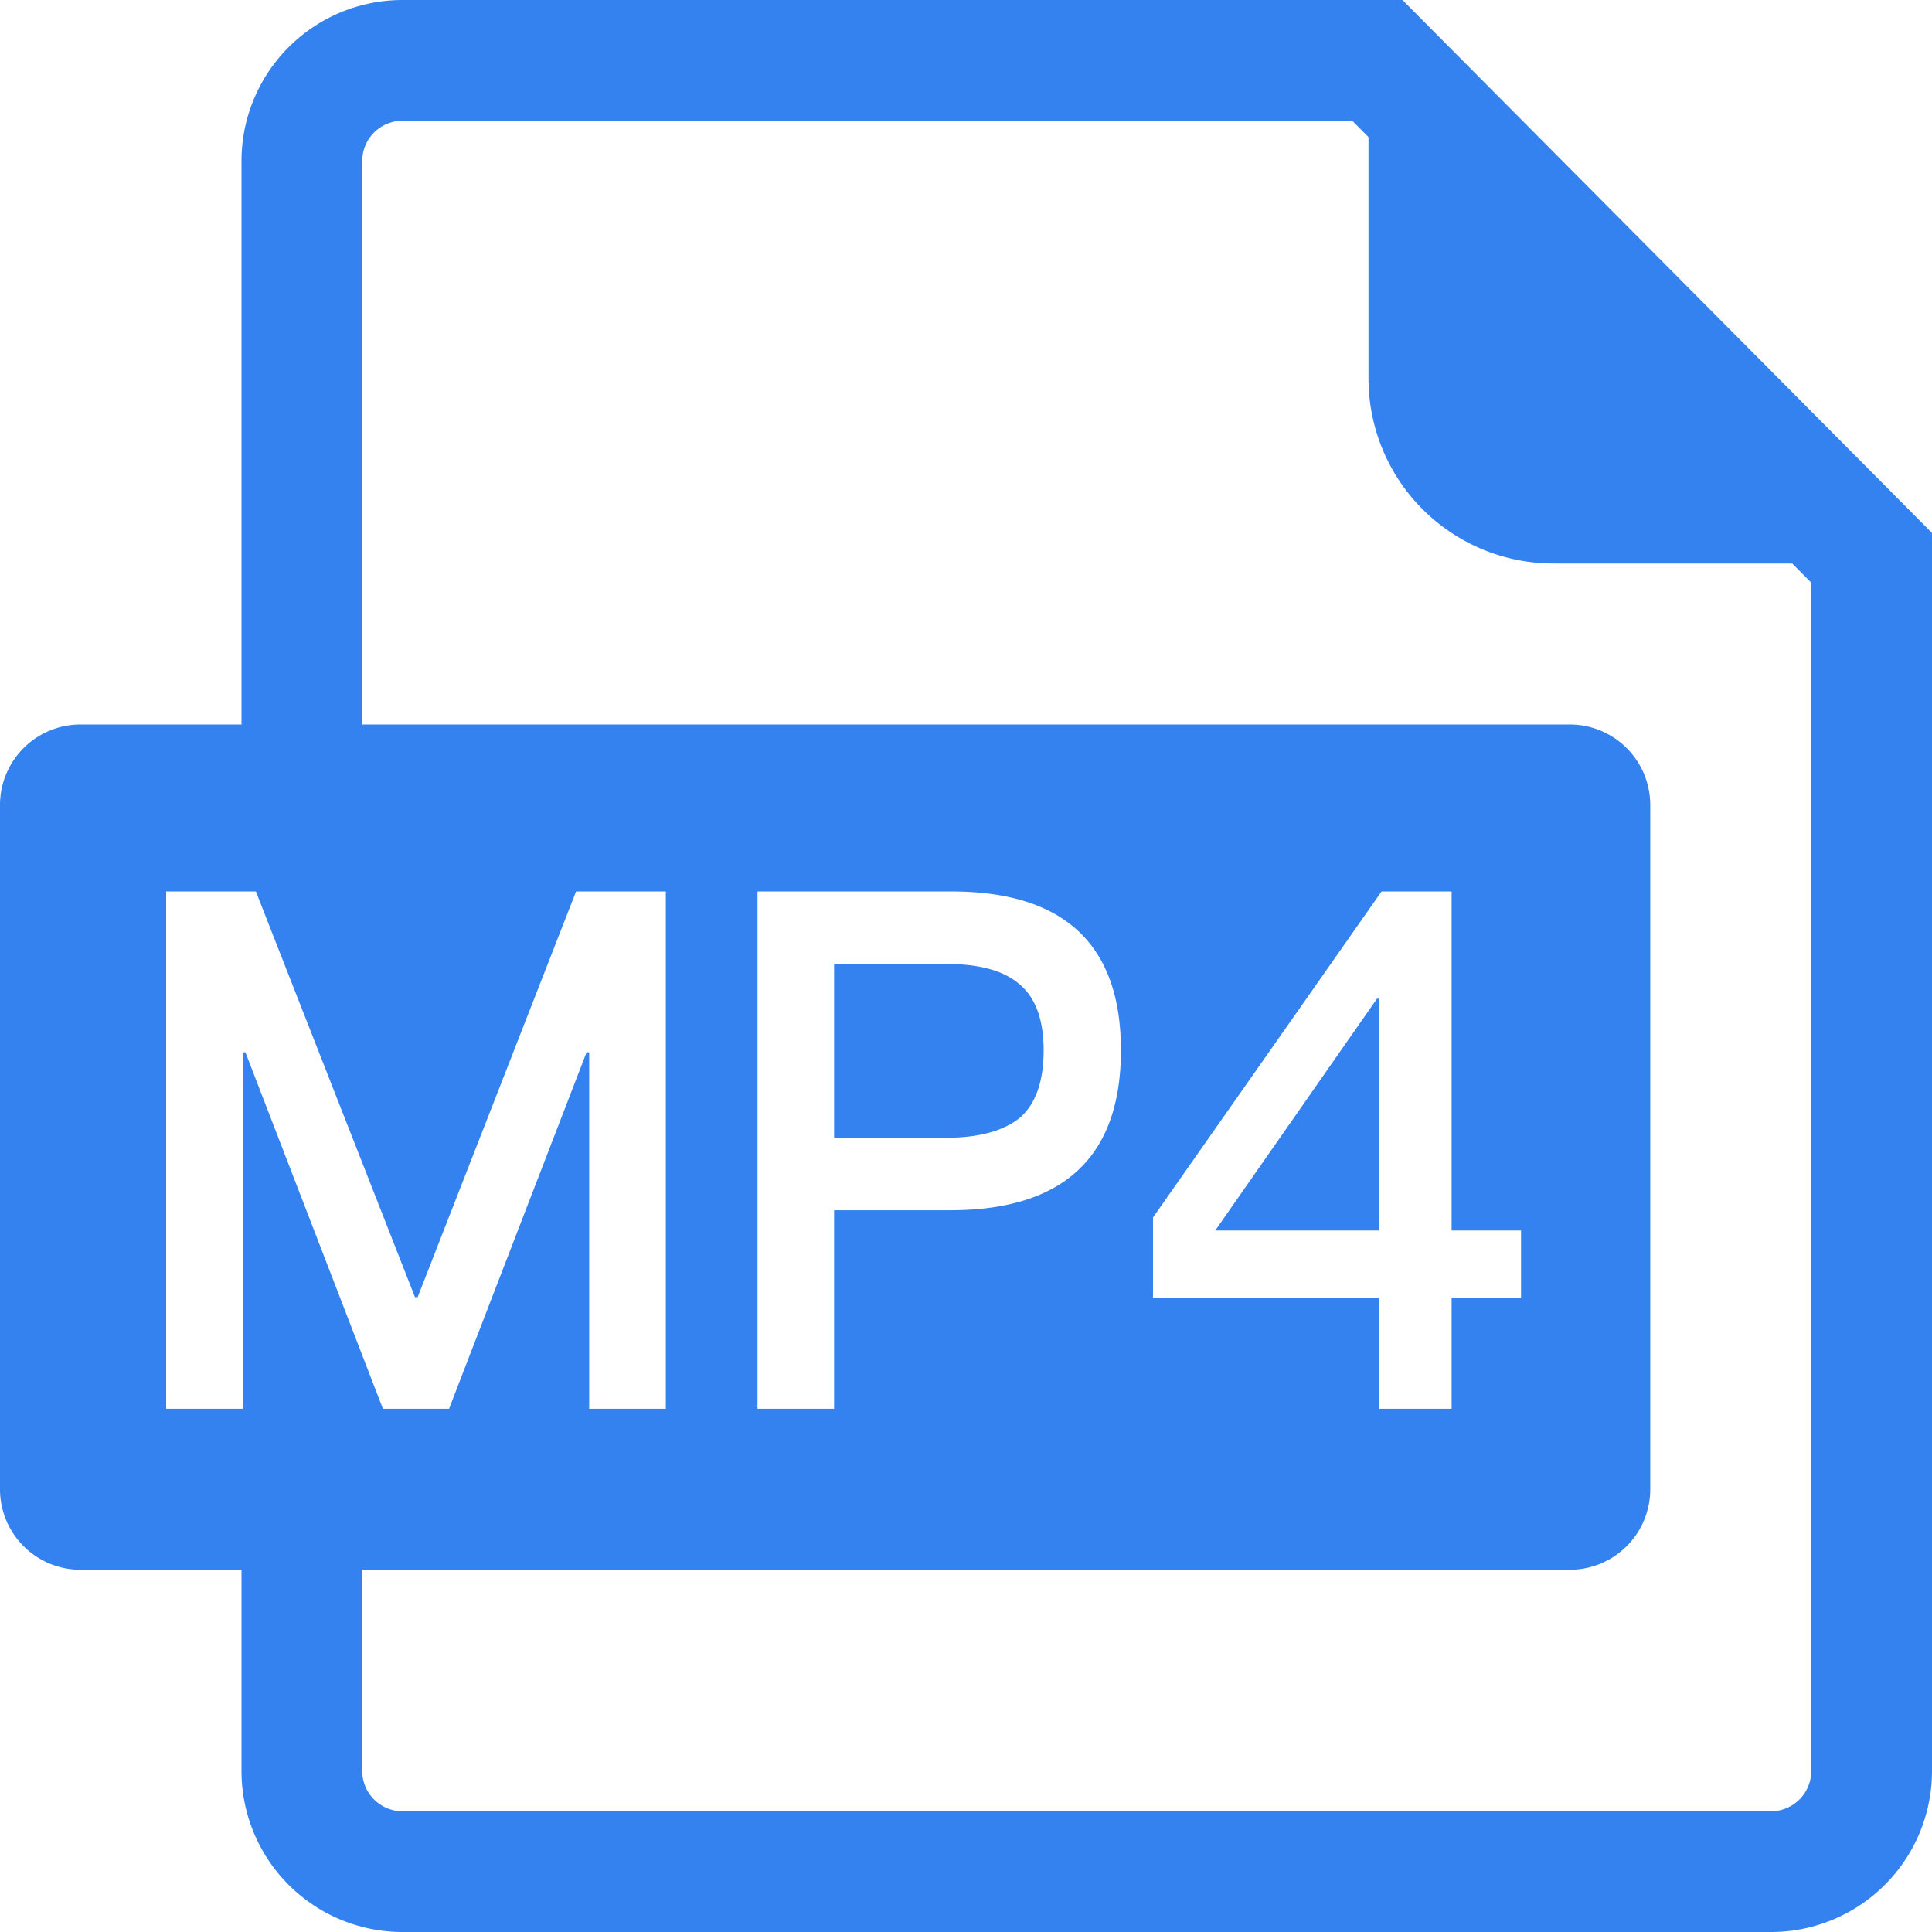
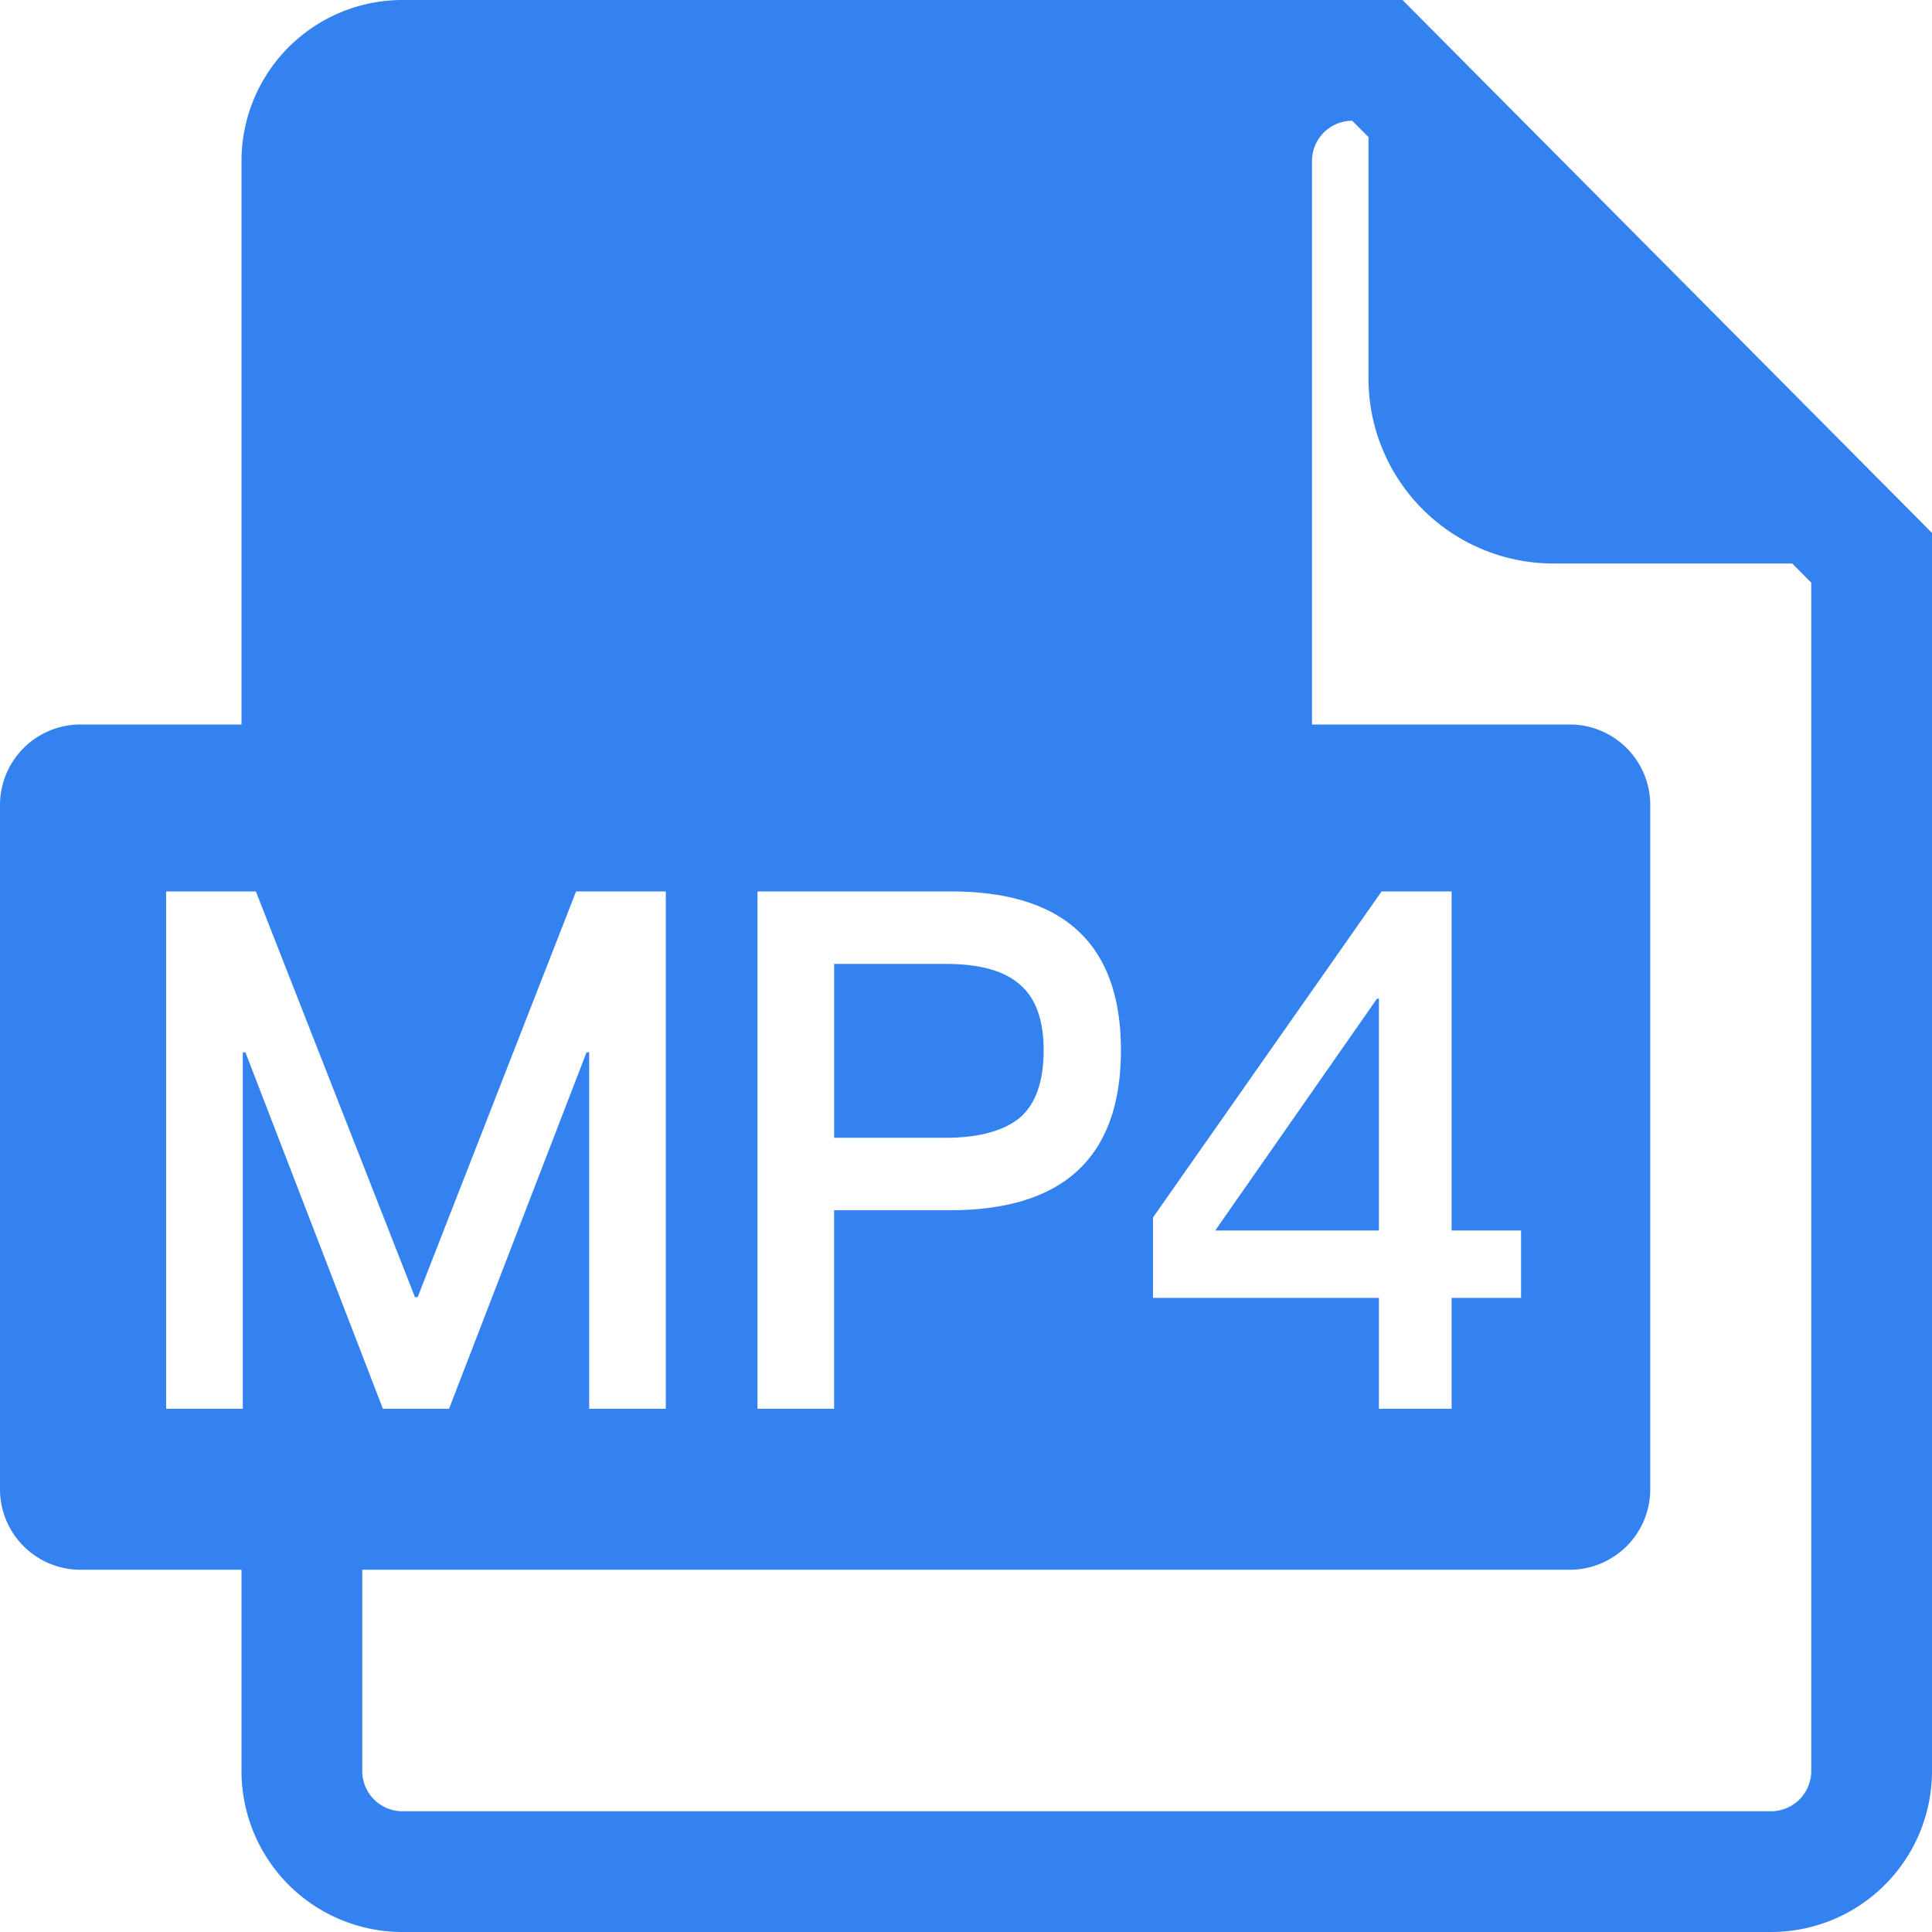
<svg xmlns="http://www.w3.org/2000/svg" class="svg-icon" style="width: 1em; height: 1em;vertical-align: middle;fill: currentColor;overflow: hidden;" viewBox="0 0 1024 1024" version="1.1">
-   <path d="M192 384h640a42.667 42.667 0 0 1 42.667 42.667v362.667a42.667 42.667 0 0 1-42.667 42.667H192v106.667a21.333 21.333 0 0 0 21.333 21.333h725.333a21.333 21.333 0 0 0 21.333-21.333V308.821L949.909 298.667h-126.528A98.048 98.048 0 0 1 725.333 200.619V72.661L716.715 64H213.333a21.333 21.333 0 0 0-21.333 21.333v298.667zM128 832H42.667a42.667 42.667 0 0 1-42.667-42.667V426.667a42.667 42.667 0 0 1 42.667-42.667h85.333V85.333a85.333 85.333 0 0 1 85.333-85.333h530.027L1024 282.453V938.667a85.333 85.333 0 0 1-85.333 85.333H213.333a85.333 85.333 0 0 1-85.333-85.333v-106.667zM88.064 472.491V746.667h40.619v-188.928h1.387L202.944 746.667h35.072l72.875-188.928h1.387V746.667h40.619V472.491h-47.573l-83.968 215.04h-1.408l-84.331-215.04H88.064z m313.429 0V746.667h40.597v-105.216h61.44c60.373 0 90.581-28.416 90.581-84.864 0-56.064-30.187-84.096-89.899-84.096H401.493z m40.597 38.4h59.008c17.707 0 30.891 3.456 39.211 10.752 8.32 6.912 12.843 18.432 12.843 34.944 0 16.512-4.16 28.416-12.48 35.712-8.32 6.912-21.525 10.752-39.573 10.752h-59.008v-92.16z m290.176-38.4l-121.152 172.8v42.624h119.744V746.667h38.528v-58.752h36.8v-35.712h-36.8v-179.712h-37.12z m-2.432 56.832h1.024v122.88h-86.763l85.739-122.88z" fill="#3482F0" />
+   <path d="M192 384h640a42.667 42.667 0 0 1 42.667 42.667v362.667a42.667 42.667 0 0 1-42.667 42.667H192v106.667a21.333 21.333 0 0 0 21.333 21.333h725.333a21.333 21.333 0 0 0 21.333-21.333V308.821L949.909 298.667h-126.528A98.048 98.048 0 0 1 725.333 200.619V72.661L716.715 64a21.333 21.333 0 0 0-21.333 21.333v298.667zM128 832H42.667a42.667 42.667 0 0 1-42.667-42.667V426.667a42.667 42.667 0 0 1 42.667-42.667h85.333V85.333a85.333 85.333 0 0 1 85.333-85.333h530.027L1024 282.453V938.667a85.333 85.333 0 0 1-85.333 85.333H213.333a85.333 85.333 0 0 1-85.333-85.333v-106.667zM88.064 472.491V746.667h40.619v-188.928h1.387L202.944 746.667h35.072l72.875-188.928h1.387V746.667h40.619V472.491h-47.573l-83.968 215.04h-1.408l-84.331-215.04H88.064z m313.429 0V746.667h40.597v-105.216h61.44c60.373 0 90.581-28.416 90.581-84.864 0-56.064-30.187-84.096-89.899-84.096H401.493z m40.597 38.4h59.008c17.707 0 30.891 3.456 39.211 10.752 8.32 6.912 12.843 18.432 12.843 34.944 0 16.512-4.16 28.416-12.48 35.712-8.32 6.912-21.525 10.752-39.573 10.752h-59.008v-92.16z m290.176-38.4l-121.152 172.8v42.624h119.744V746.667h38.528v-58.752h36.8v-35.712h-36.8v-179.712h-37.12z m-2.432 56.832h1.024v122.88h-86.763l85.739-122.88z" fill="#3482F0" />
</svg>